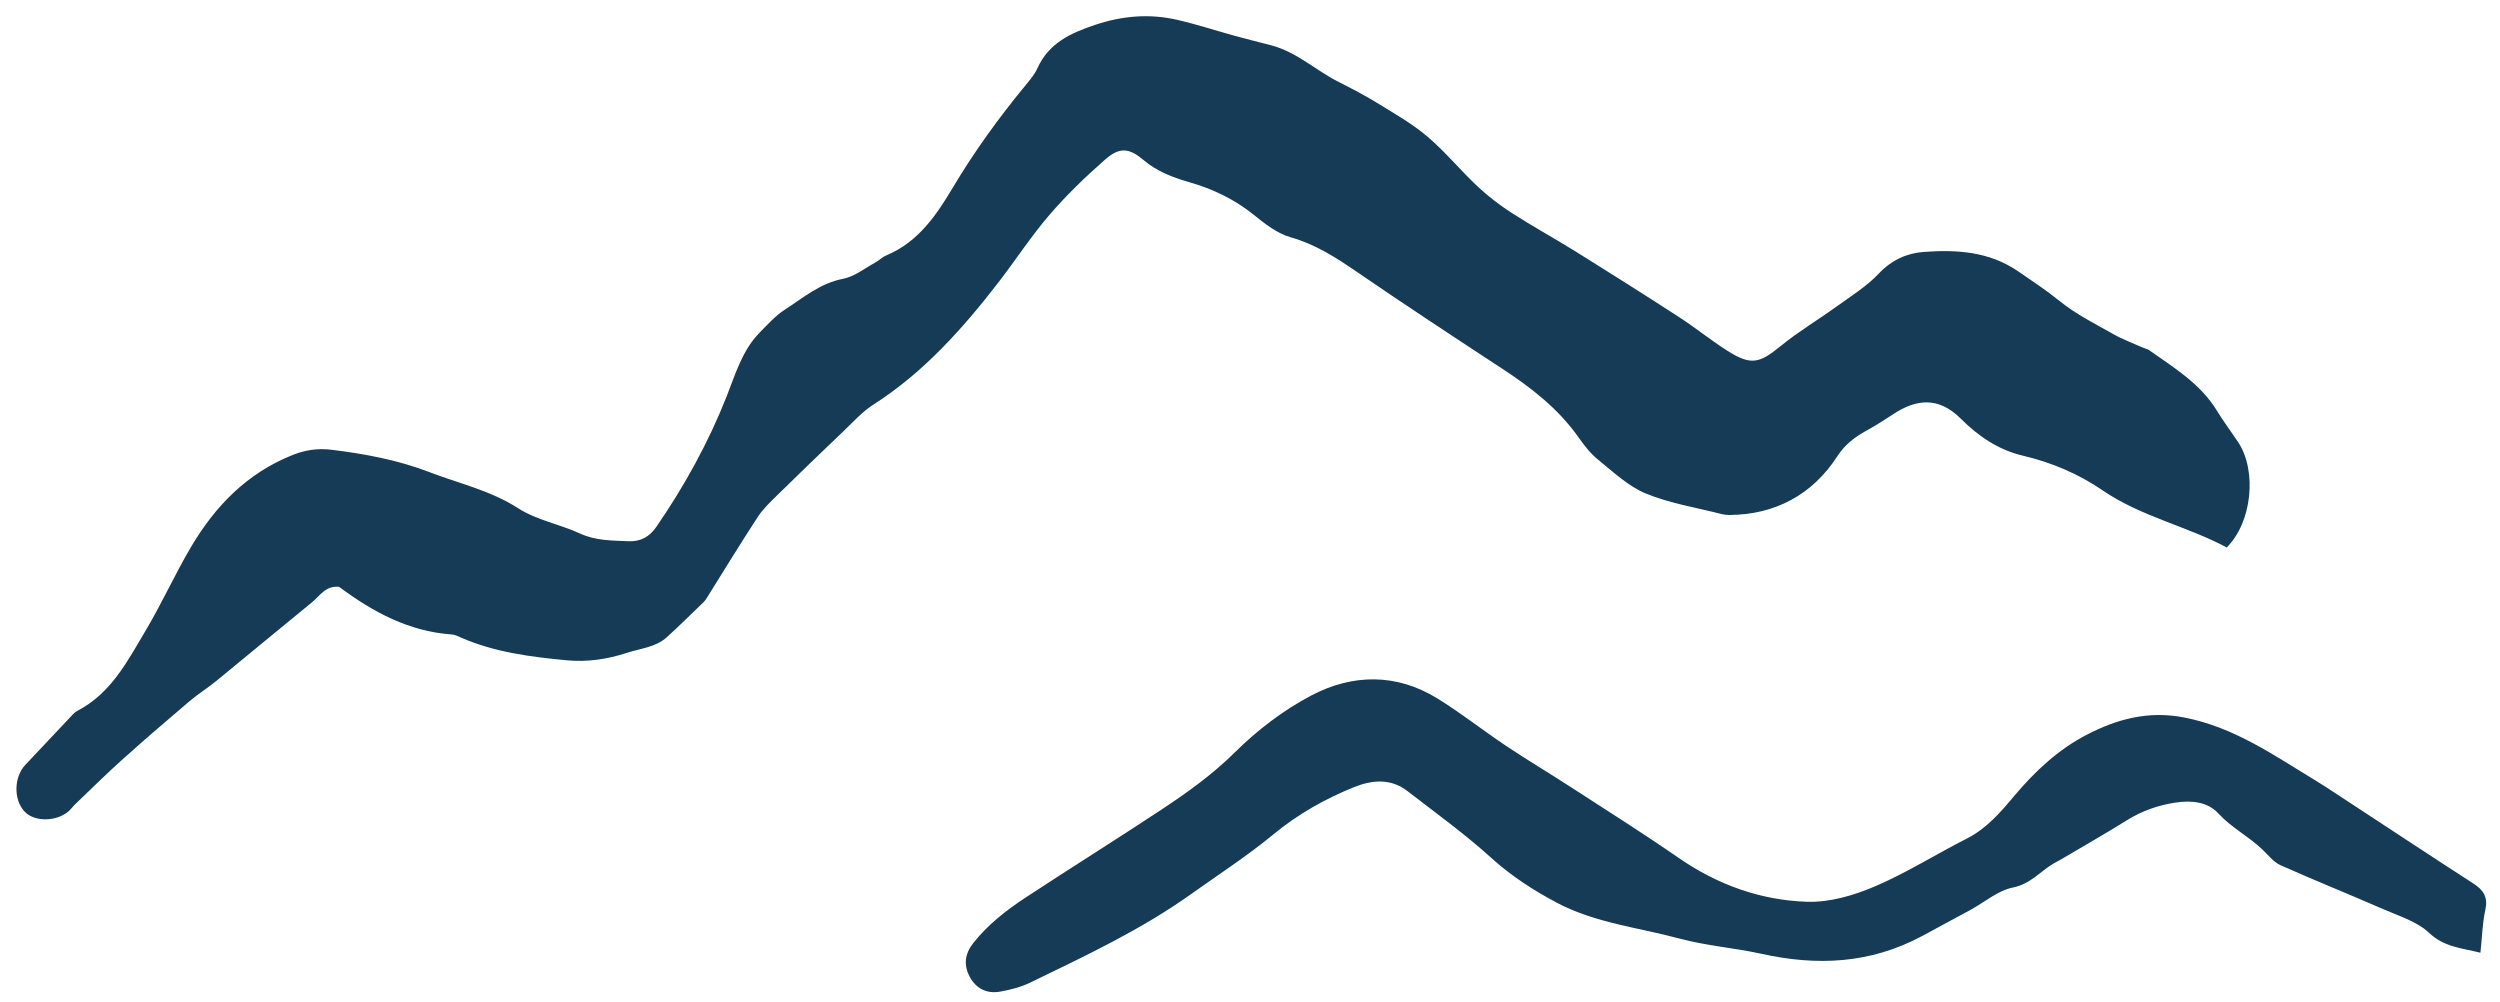
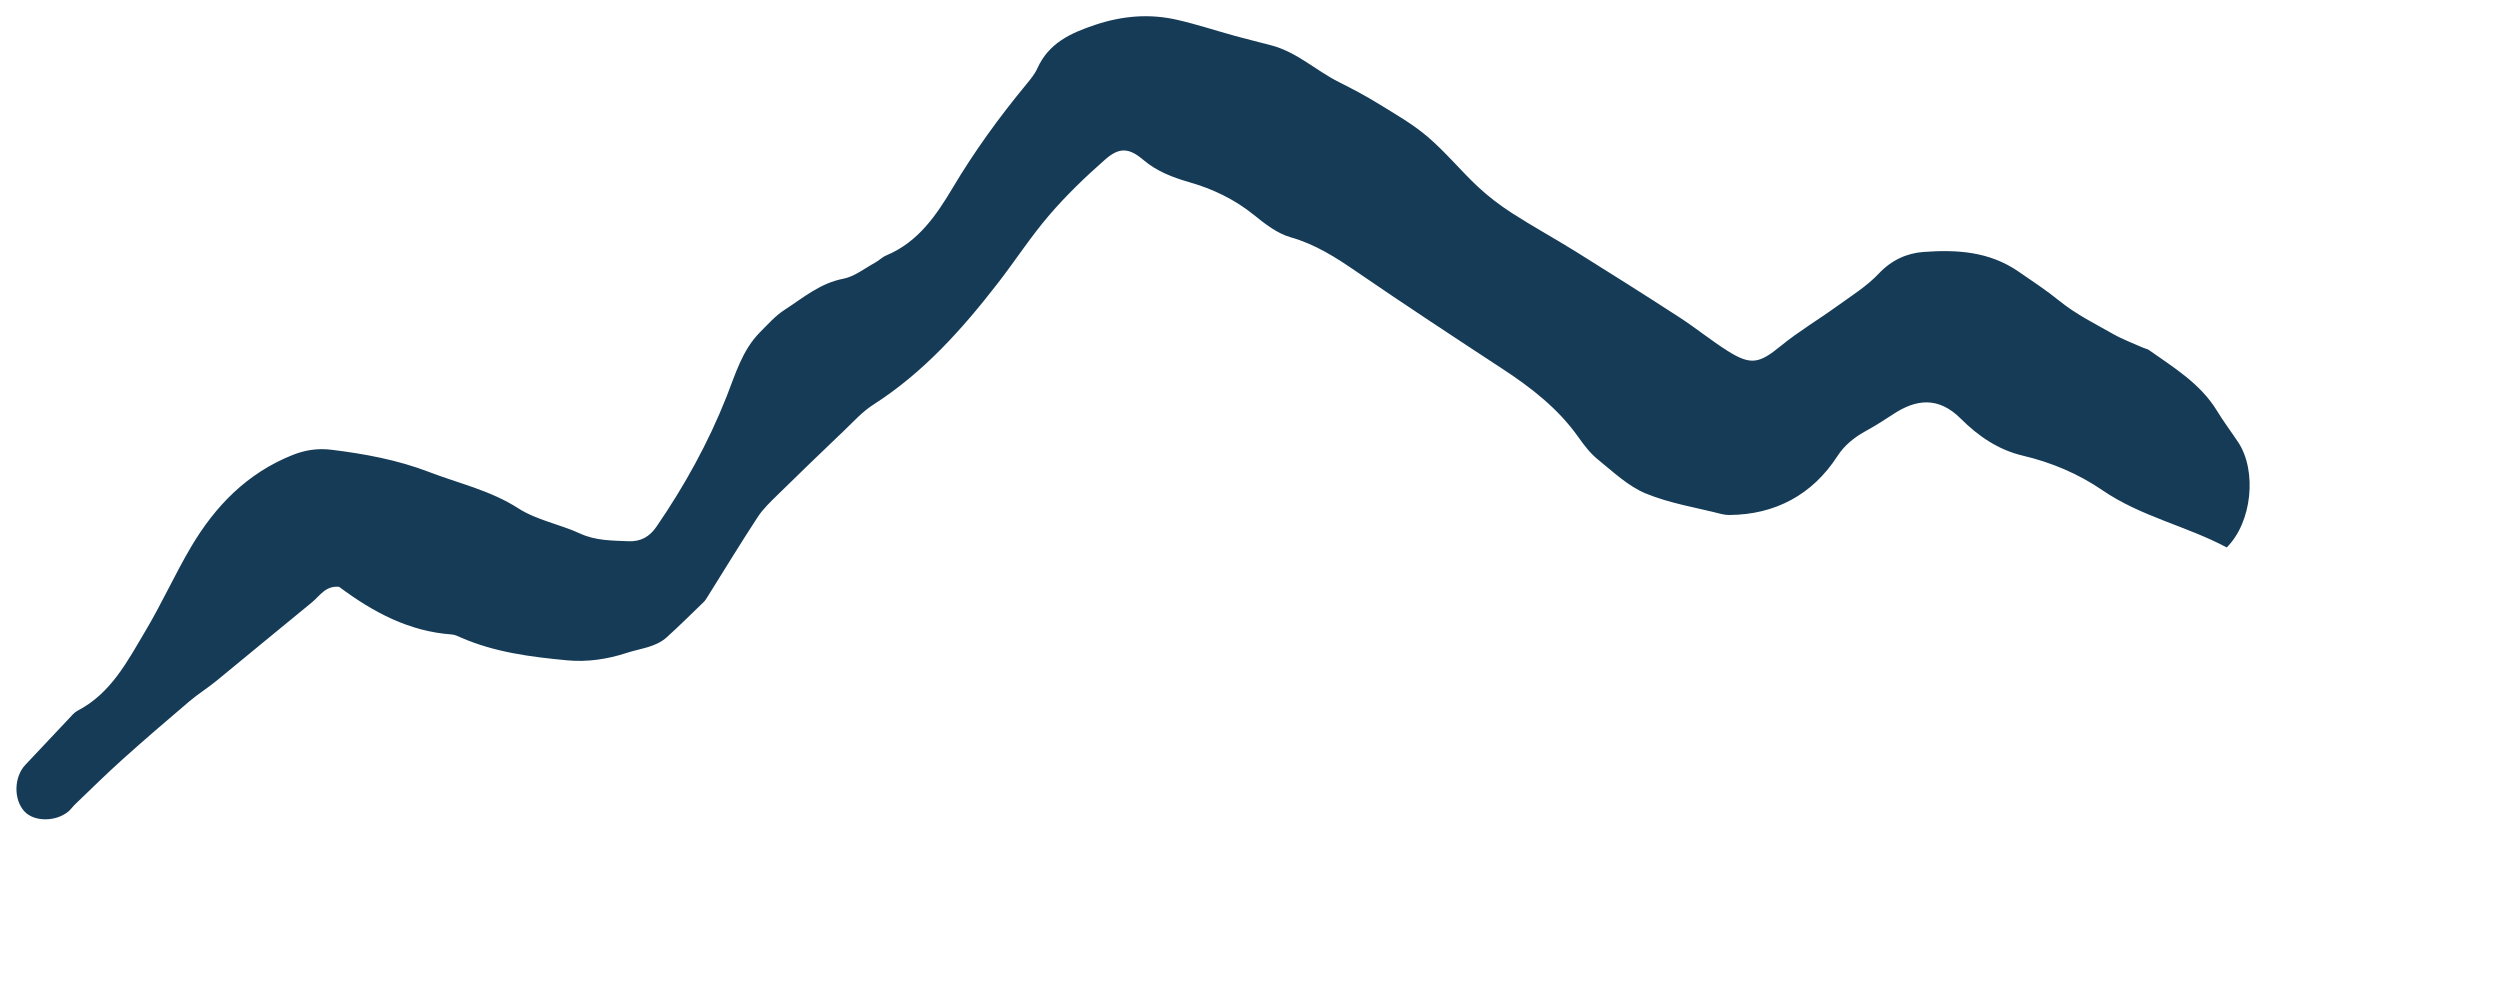
<svg xmlns="http://www.w3.org/2000/svg" viewBox="0 0 359.693 144.149">
  <g fill="#153b57">
    <path d="m48.787 84.43c-1.967-.188-2.766 1.306-3.895 2.225-4.62 3.758-9.191 7.576-13.803 11.344-1.239 1.012-2.614 1.861-3.832 2.896-3.249 2.758-6.482 5.538-9.654 8.385-2.324 2.086-4.542 4.289-6.801 6.447-.342.327-.611.735-.973 1.035-1.804 1.492-4.887 1.489-6.28.019-1.628-1.719-1.56-4.995.115-6.758 2.088-2.197 4.151-4.418 6.235-6.618.39-.412.767-.896 1.253-1.147 4.836-2.507 7.195-7.147 9.793-11.515 2.322-3.904 4.198-8.073 6.503-11.988 3.489-5.926 8.105-10.69 14.666-13.298 1.82-.723 3.622-.985 5.561-.749 4.808.586 9.575 1.478 14.08 3.209 4.29 1.648 8.812 2.644 12.809 5.216 2.646 1.703 5.983 2.292 8.895 3.631 2.256 1.038 4.569.999 6.921 1.105 1.793.081 3.062-.624 4.07-2.092 4.036-5.881 7.457-12.066 10.09-18.724 1.271-3.214 2.246-6.673 4.801-9.245 1.124-1.131 2.211-2.368 3.531-3.222 2.675-1.729 5.12-3.845 8.461-4.482 1.598-.305 3.036-1.476 4.529-2.288.581-.316 1.07-.825 1.671-1.077 4.572-1.907 7.188-5.771 9.567-9.764 3.117-5.232 6.67-10.127 10.54-14.812.6-.727 1.228-1.481 1.611-2.328 1.637-3.622 4.72-5.056 8.29-6.25 3.929-1.314 7.79-1.642 11.752-.748 2.848.643 5.631 1.57 8.45 2.345 1.73.476 3.477.892 5.212 1.355 3.651.974 6.394 3.623 9.682 5.271 1.933.97 3.854 1.984 5.694 3.119 2.412 1.489 4.914 2.91 7.056 4.737 2.58 2.2 4.755 4.866 7.236 7.191 1.513 1.417 3.192 2.695 4.938 3.817 3.014 1.939 6.167 3.662 9.209 5.558 4.978 3.103 9.938 6.234 14.858 9.426 2.381 1.545 4.591 3.356 6.993 4.866 3.322 2.088 4.541 1.746 7.591-.748 2.556-2.09 5.427-3.79 8.11-5.73 2.061-1.49 4.28-2.863 5.999-4.692 1.833-1.95 4.064-2.935 6.449-3.106 4.737-.34 9.393-.096 13.629 2.814 2.018 1.387 4.028 2.708 5.946 4.263 2.333 1.89 5.095 3.266 7.732 4.757 1.373.776 2.875 1.325 4.321 1.971.26.116.567.155.792.314 3.596 2.545 7.412 4.835 9.793 8.755.934 1.537 2.025 2.979 3.023 4.479 2.752 4.133 2.019 11.547-1.635 15.165-5.754-3.08-12.333-4.426-17.908-8.248-3.413-2.34-7.317-3.994-11.427-4.959-3.531-.829-6.427-2.823-8.92-5.315-3.245-3.245-6.46-2.804-9.721-.654-1.254.827-2.525 1.636-3.84 2.359-1.685.927-3.125 2.02-4.208 3.696-3.583 5.543-8.964 8.41-15.525 8.451-.376.002-.763-.042-1.128-.135-3.656-.938-7.457-1.531-10.911-2.96-2.543-1.052-4.697-3.121-6.895-4.897-1.089-.879-1.982-2.053-2.799-3.209-2.893-4.094-6.741-7.083-10.879-9.796-7.043-4.618-14.083-9.244-21.028-14.007-2.986-2.048-5.933-3.946-9.499-4.955-1.916-.542-3.681-1.922-5.28-3.214-2.777-2.243-5.886-3.726-9.266-4.7-2.39-.69-4.662-1.542-6.601-3.186-2.062-1.75-3.449-1.91-5.521-.092-2.838 2.49-5.584 5.135-8.043 7.995-2.644 3.076-4.864 6.514-7.351 9.73-5.172 6.686-10.759 12.943-17.98 17.56-1.563 1-2.852 2.444-4.212 3.741-3.219 3.069-6.42 6.156-9.594 9.271-1.007.988-2.058 1.987-2.822 3.155-2.482 3.795-4.84 7.672-7.248 11.515-.151.24-.301.494-.502.689-1.763 1.703-3.503 3.432-5.32 5.077-1.615 1.461-3.756 1.603-5.726 2.247-2.87.939-5.746 1.357-8.668 1.08-5.184-.493-10.364-1.149-15.214-3.267-.429-.188-.879-.416-1.332-.449-6.108-.436-11.248-3.149-16.215-6.856" />
-     <path d="m276.541 134.678c-7.487 4.008-15.148 4.311-23.078 2.56-3.925-.867-7.99-1.162-11.858-2.208-5.898-1.595-12.105-2.234-17.599-5.142-3.37-1.784-6.545-3.833-9.429-6.444-3.821-3.458-8.026-6.495-12.113-9.651-2.393-1.848-5.117-1.563-7.658-.538-4.178 1.687-8.059 3.877-11.593 6.793-3.764 3.106-7.89 5.775-11.874 8.613-7.208 5.134-15.19 8.872-23.111 12.709-1.351.654-2.873 1.046-4.36 1.308-1.876.33-3.423-.431-4.341-2.134-.907-1.683-.709-3.319.488-4.836 2.106-2.667 4.751-4.735 7.554-6.576 6.473-4.25 13.043-8.353 19.503-12.623 3.737-2.47 7.349-5.048 10.595-8.261 3.229-3.196 7-6.085 11.014-8.192 5.899-3.098 12.218-3.205 18.111.427 3.417 2.106 6.581 4.616 9.923 6.848 3.027 2.021 6.159 3.886 9.214 5.867 5.213 3.38 10.473 6.691 15.579 10.226 5.602 3.878 11.817 6.11 18.51 6.322 3.229.102 6.694-.914 9.719-2.204 4.559-1.944 8.795-4.636 13.232-6.884 2.832-1.435 4.848-3.767 6.787-6.086 2.999-3.587 6.399-6.744 10.474-8.857 4.304-2.232 8.828-3.502 14.045-2.481 7.23 1.413 12.947 5.484 18.976 9.123 1.146.692 2.257 1.442 3.377 2.177 6.409 4.2 12.801 8.428 19.236 12.588 1.454.94 2.123 1.951 1.72 3.785-.426 1.938-.471 3.96-.706 6.17-2.707-.684-5.211-.795-7.402-2.871-1.727-1.635-4.316-2.408-6.592-3.404-4.906-2.147-9.882-4.135-14.77-6.32-.992-.443-1.753-1.435-2.572-2.224-1.975-1.902-4.459-3.145-6.351-5.202-1.588-1.726-3.917-1.92-6.18-1.583-2.486.372-4.815 1.183-6.979 2.53-3.088 1.923-6.251 3.728-9.384 5.579-.413.244-.848.451-1.259.698-1.904 1.149-3.284 2.923-5.783 3.416-2.144.423-4.039 2.09-6.054 3.189-2.27 1.239-4.55 2.458-7.011 3.795" />
  </g>
</svg>